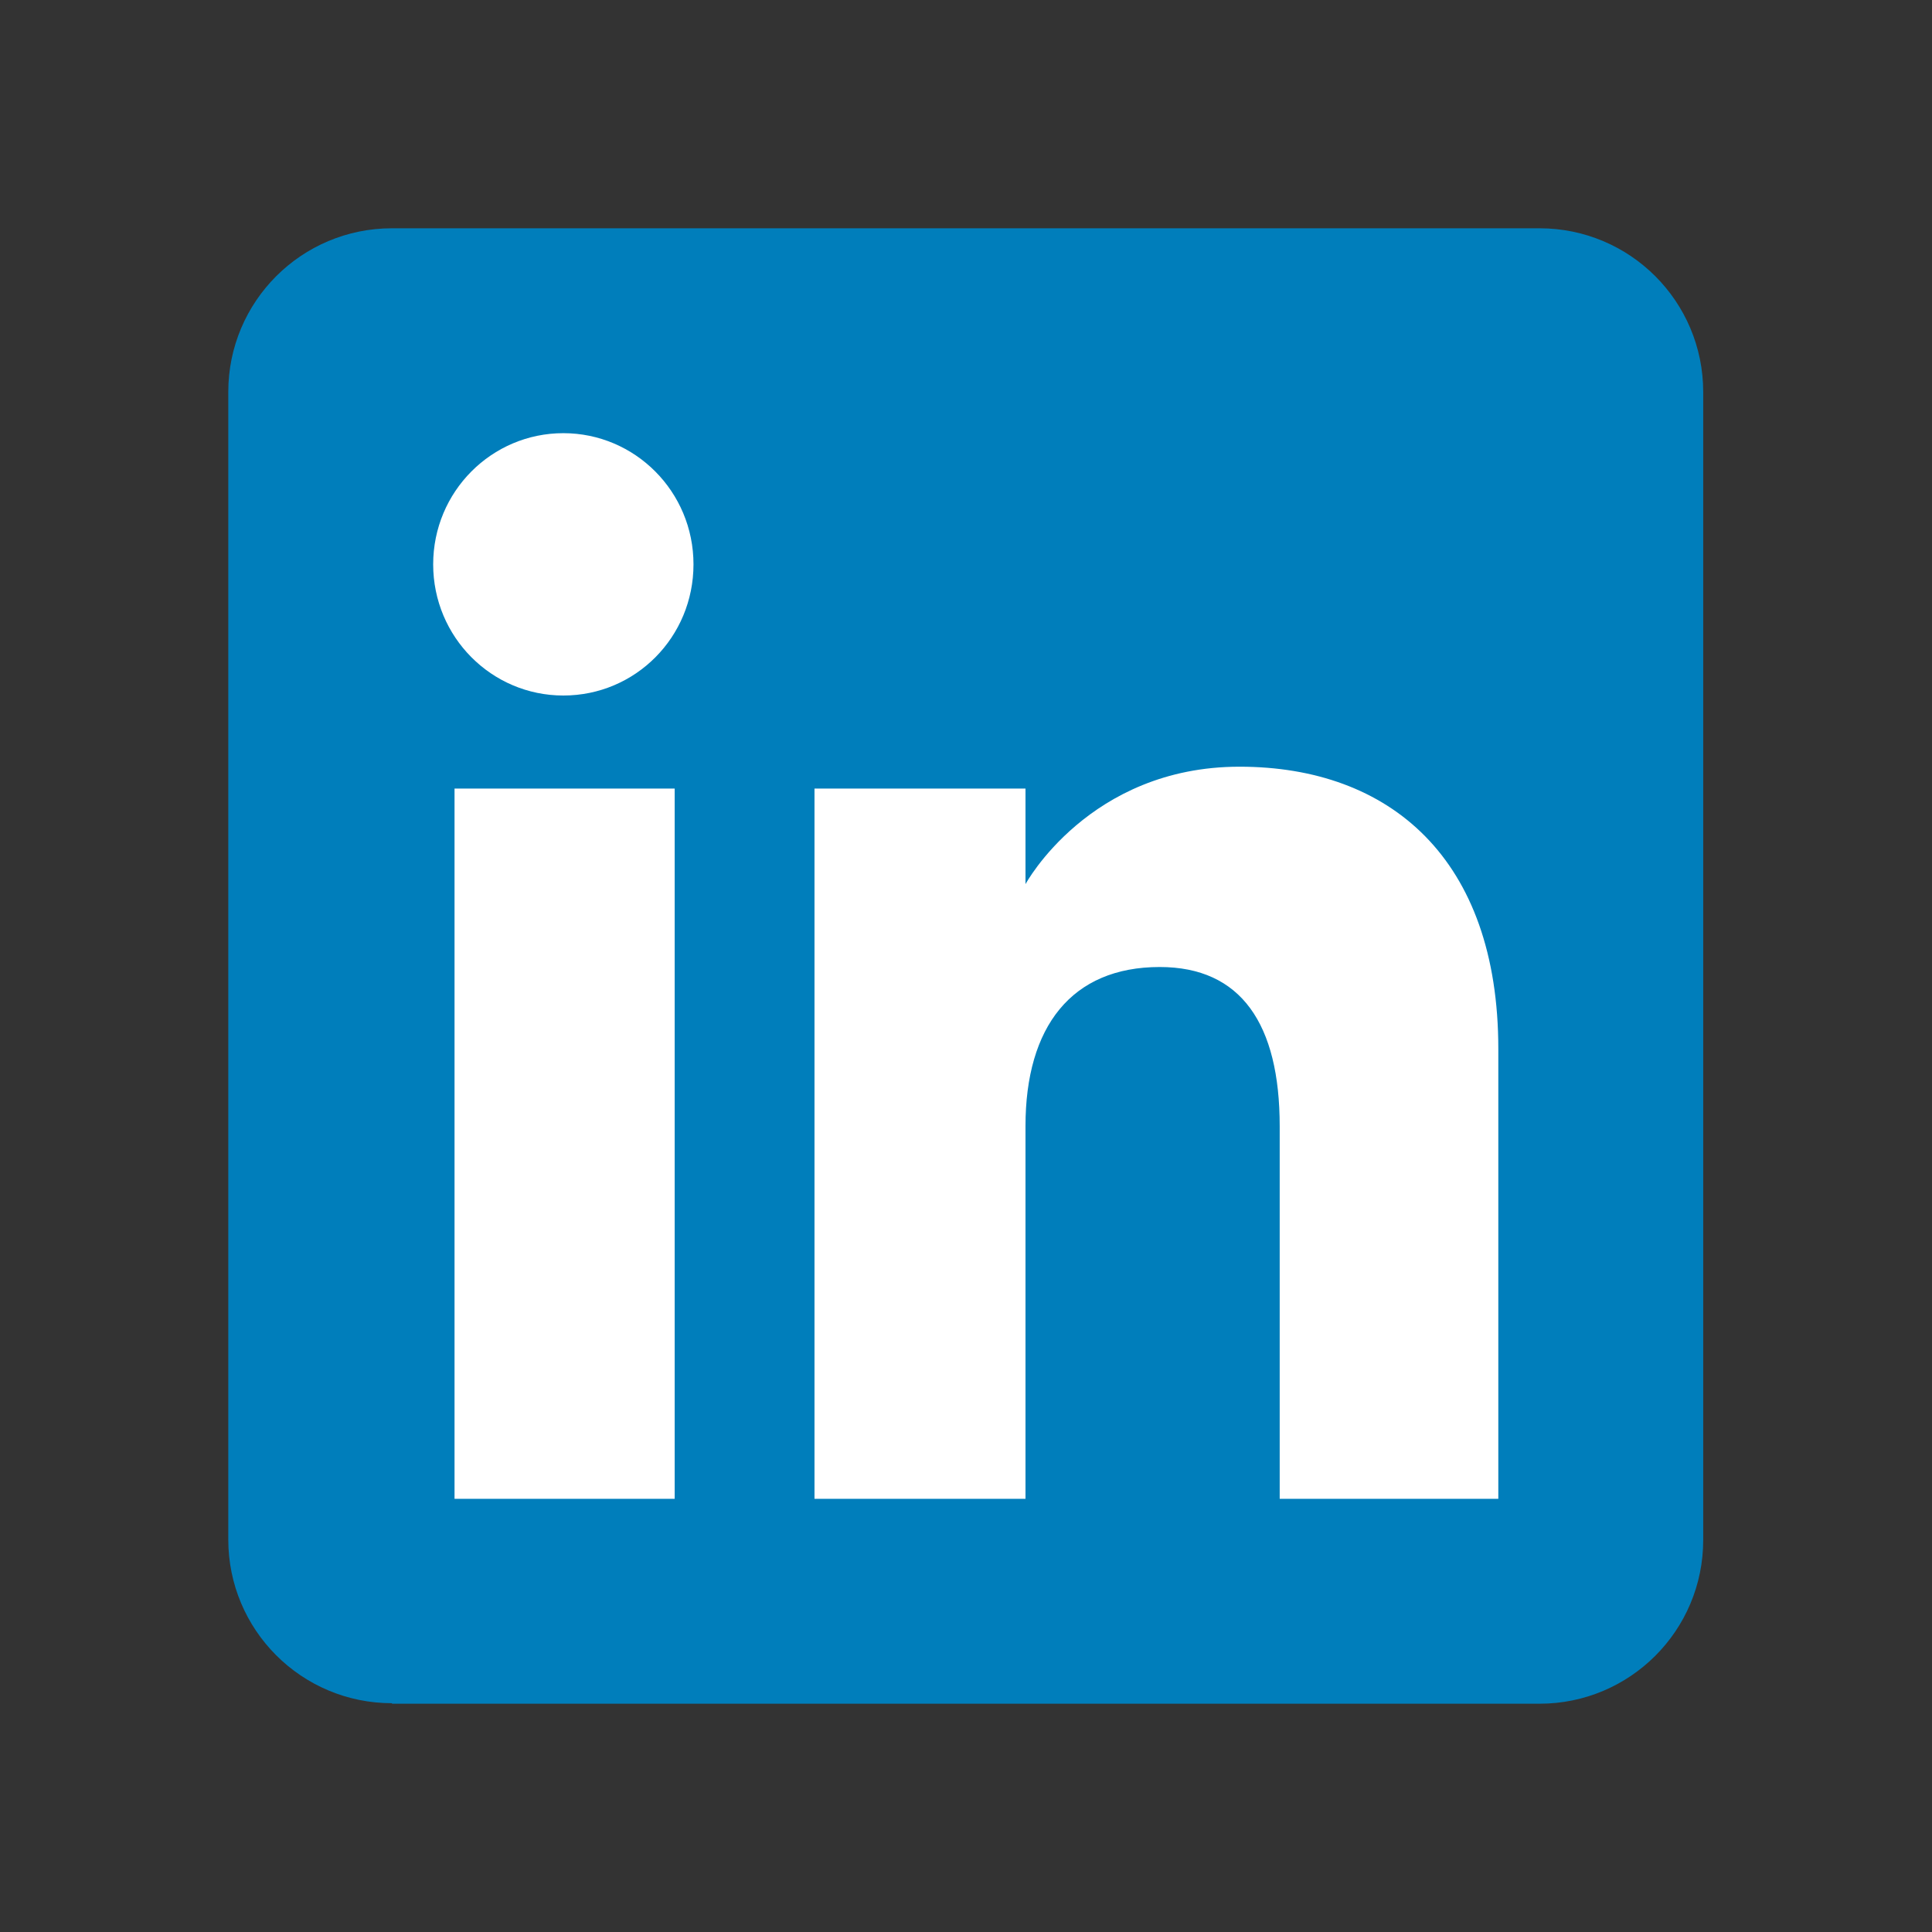
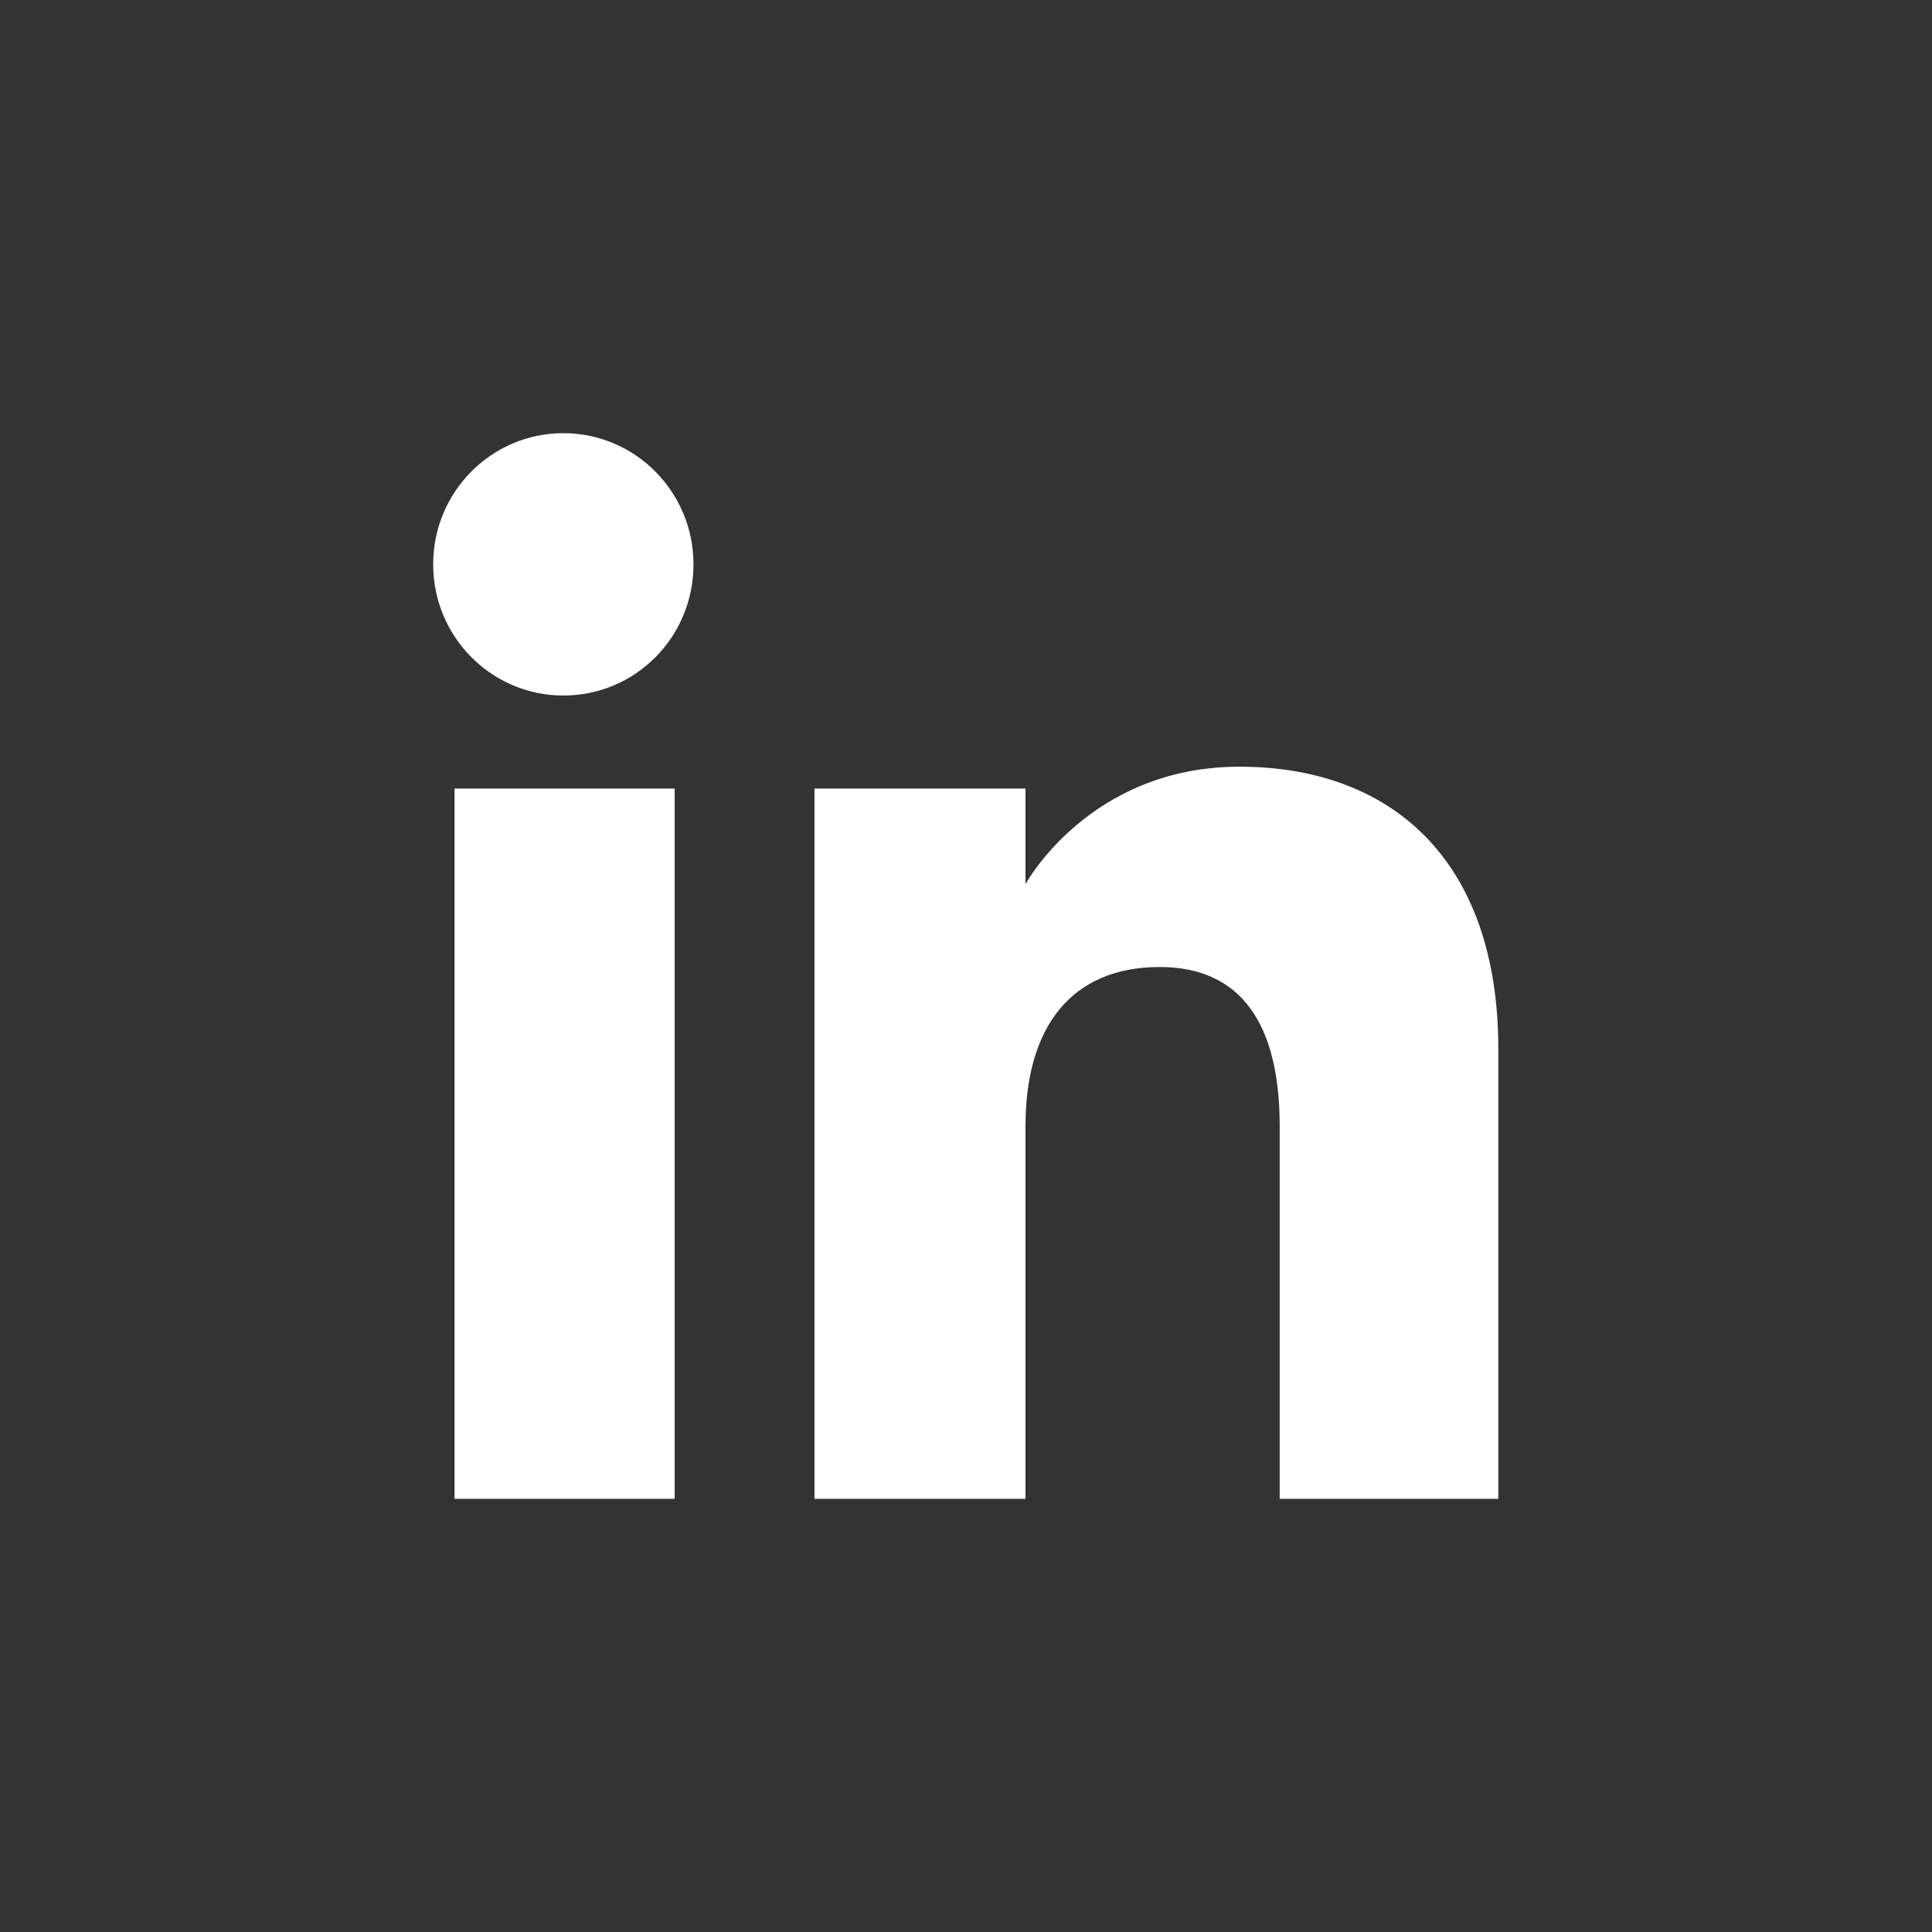
<svg xmlns="http://www.w3.org/2000/svg" id="uuid-61f0e735-322f-424d-b62b-243879cdd637" width="38" height="38" viewBox="0 0 38 38">
  <rect x="0" y="0" width="38" height="38" fill="#333333" stroke="none" />
  <defs>
    <style>.uuid-5c804bf3-6374-43e4-b545-89dd208f62bd{fill:none;}.uuid-5c804bf3-6374-43e4-b545-89dd208f62bd,.uuid-8a9ecaa6-3547-4ff3-98db-08b622ad2167,.uuid-8417e23d-db9f-441d-be59-7148fbd3fd21{stroke-width:0px;}.uuid-8a9ecaa6-3547-4ff3-98db-08b622ad2167{fill:#007ebb;}.uuid-8a9ecaa6-3547-4ff3-98db-08b622ad2167,.uuid-8417e23d-db9f-441d-be59-7148fbd3fd21{fill-rule:evenodd;}.uuid-8417e23d-db9f-441d-be59-7148fbd3fd21{fill:#fff;}</style>
  </defs>
  <g id="uuid-b77a297c-537e-4faf-b1d7-7b27d288cb9b">
-     <path class="uuid-8a9ecaa6-3547-4ff3-98db-08b622ad2167" d="m7.71,33.51h22.57c1.78,0,3.22-1.44,3.22-3.22V7.71c0-1.78-1.44-3.22-3.22-3.22H7.71c-1.78,0-3.22,1.44-3.22,3.22v22.57c0,1.78,1.44,3.22,3.22,3.22Z" />
    <path class="uuid-8417e23d-db9f-441d-be59-7148fbd3fd21" d="m29.48,29.48h-4.31v-7.33c0-2.01-.76-3.13-2.36-3.13-1.73,0-2.64,1.17-2.64,3.13v7.33h-4.15v-13.97h4.15v1.88s1.25-2.31,4.21-2.31,5.09,1.81,5.09,5.55v8.85ZM11.08,13.68c-1.41,0-2.56-1.15-2.56-2.58s1.15-2.58,2.56-2.58,2.56,1.15,2.56,2.58-1.14,2.58-2.56,2.58Zm-2.14,15.8h4.33v-13.97h-4.33v13.97Z" />
-     <rect class="uuid-5c804bf3-6374-43e4-b545-89dd208f62bd" width="38" height="38" />
  </g>
</svg>